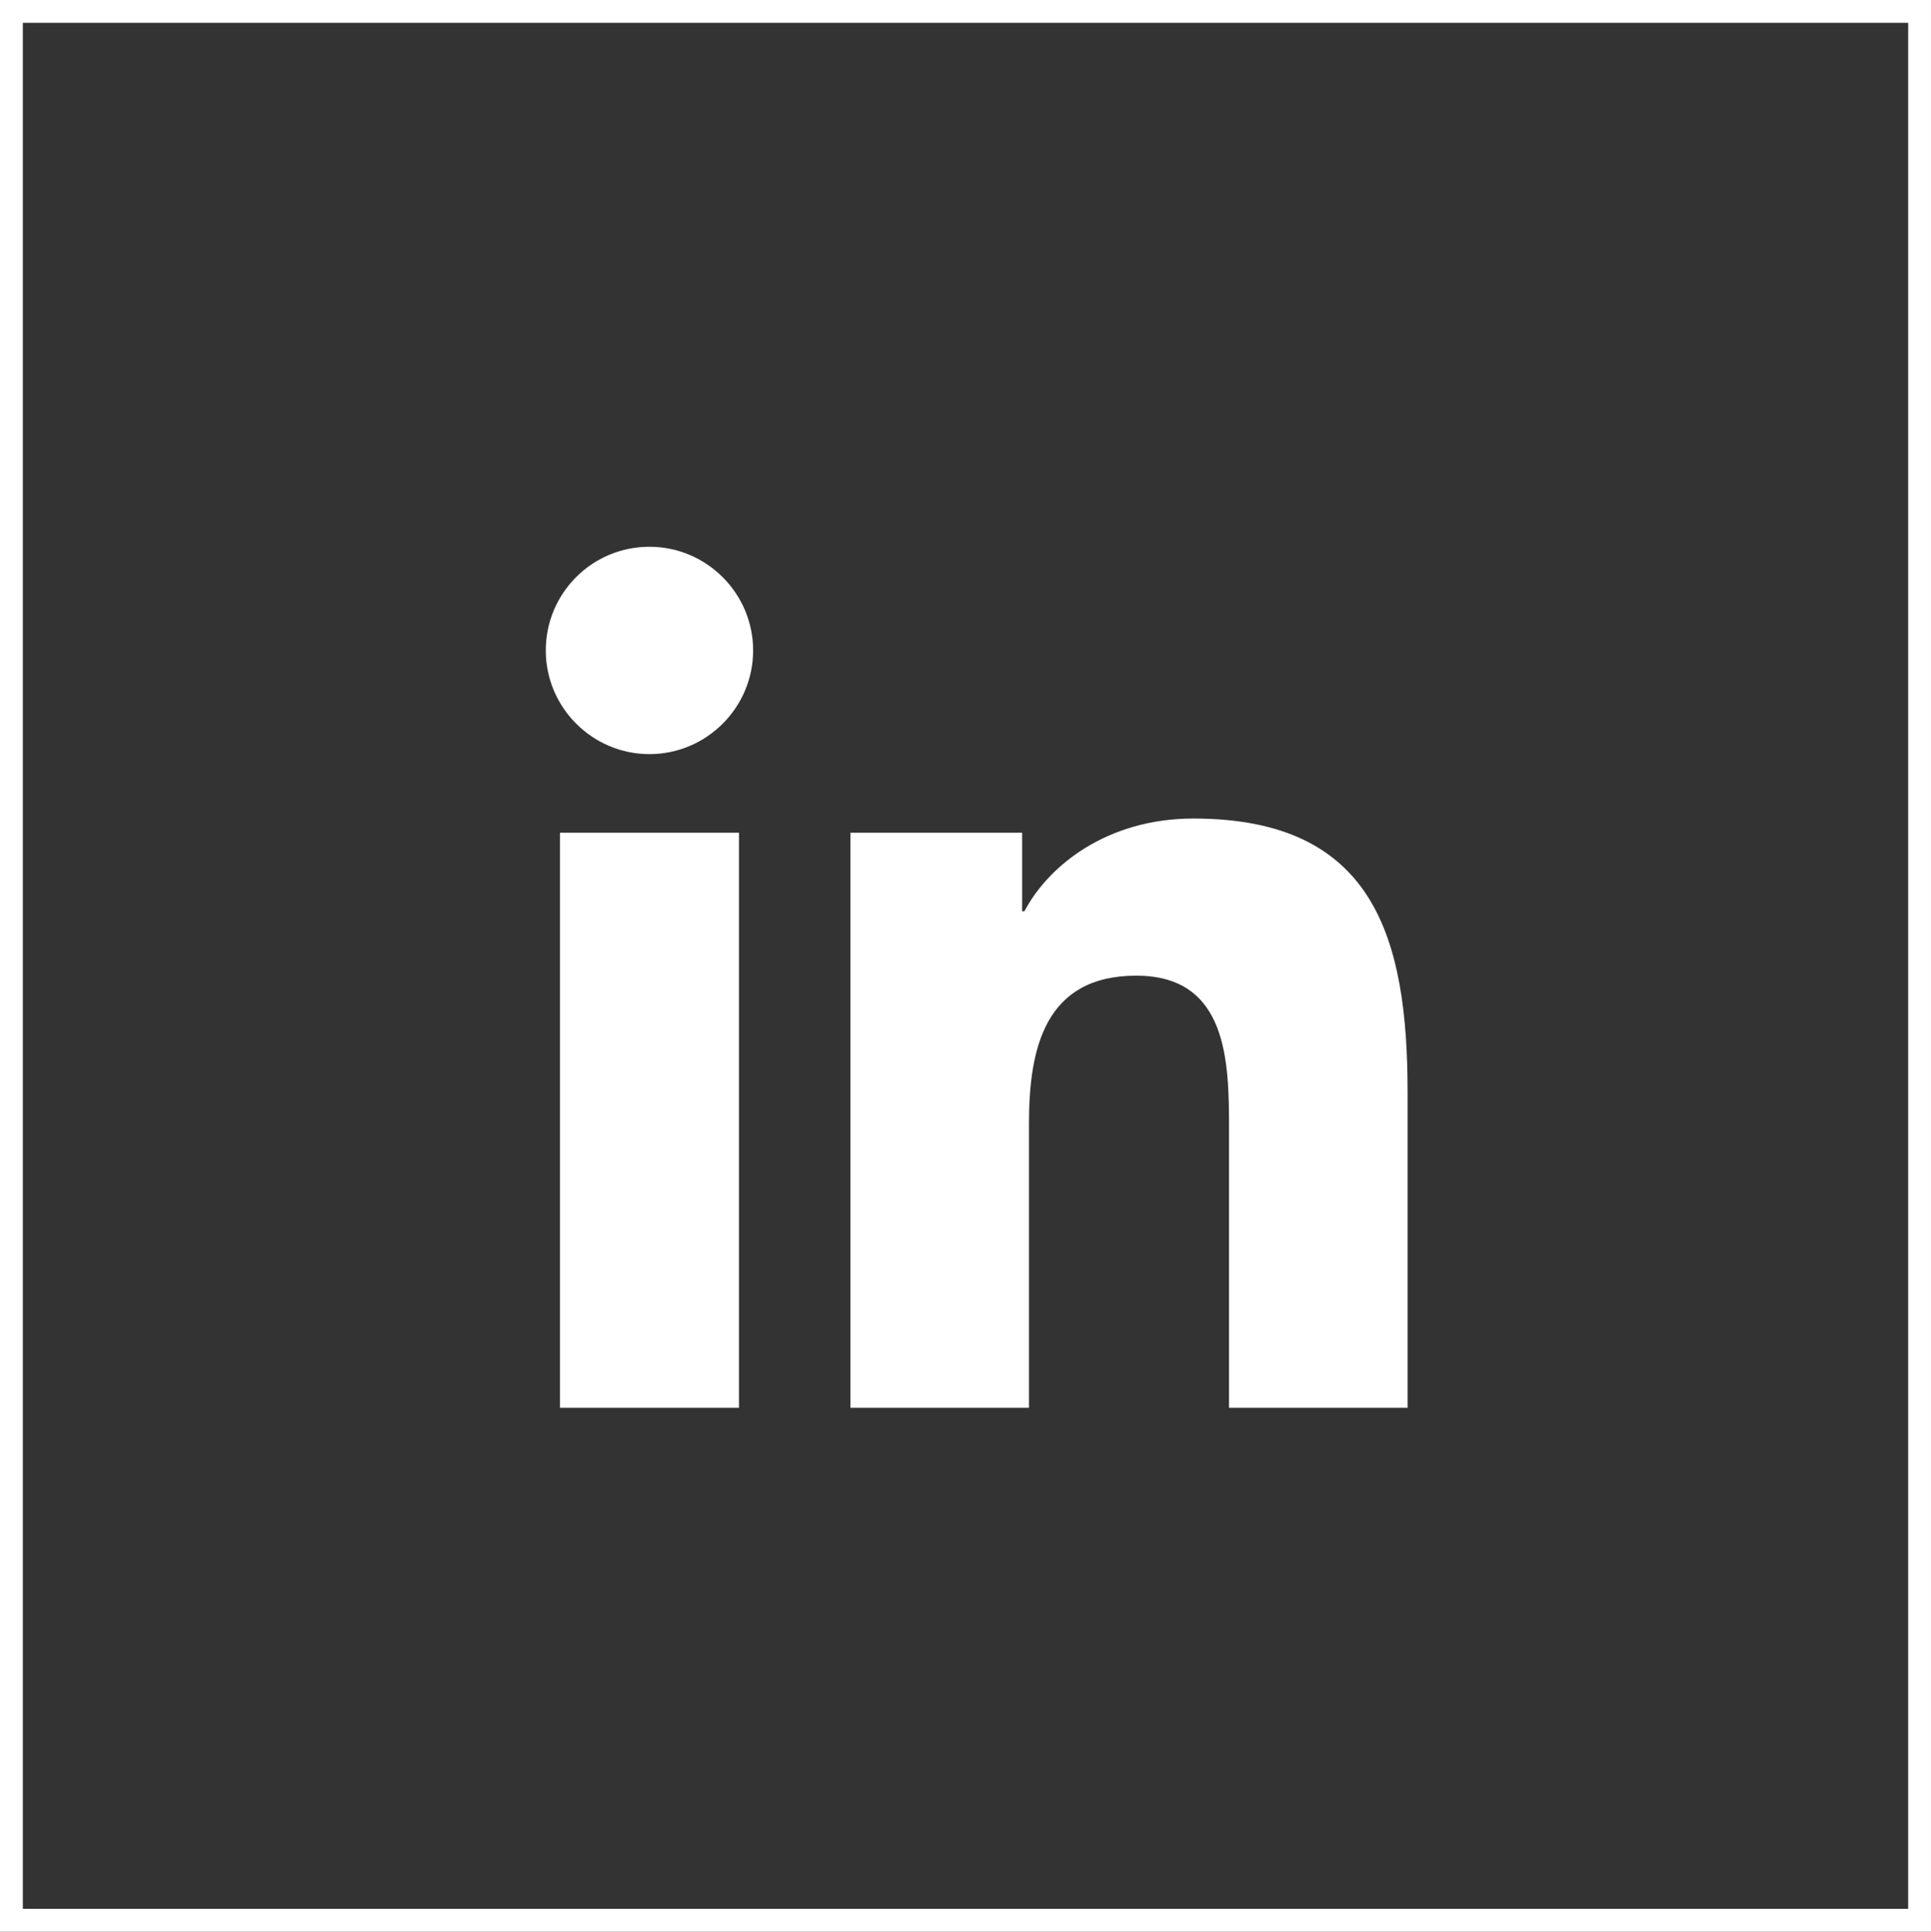
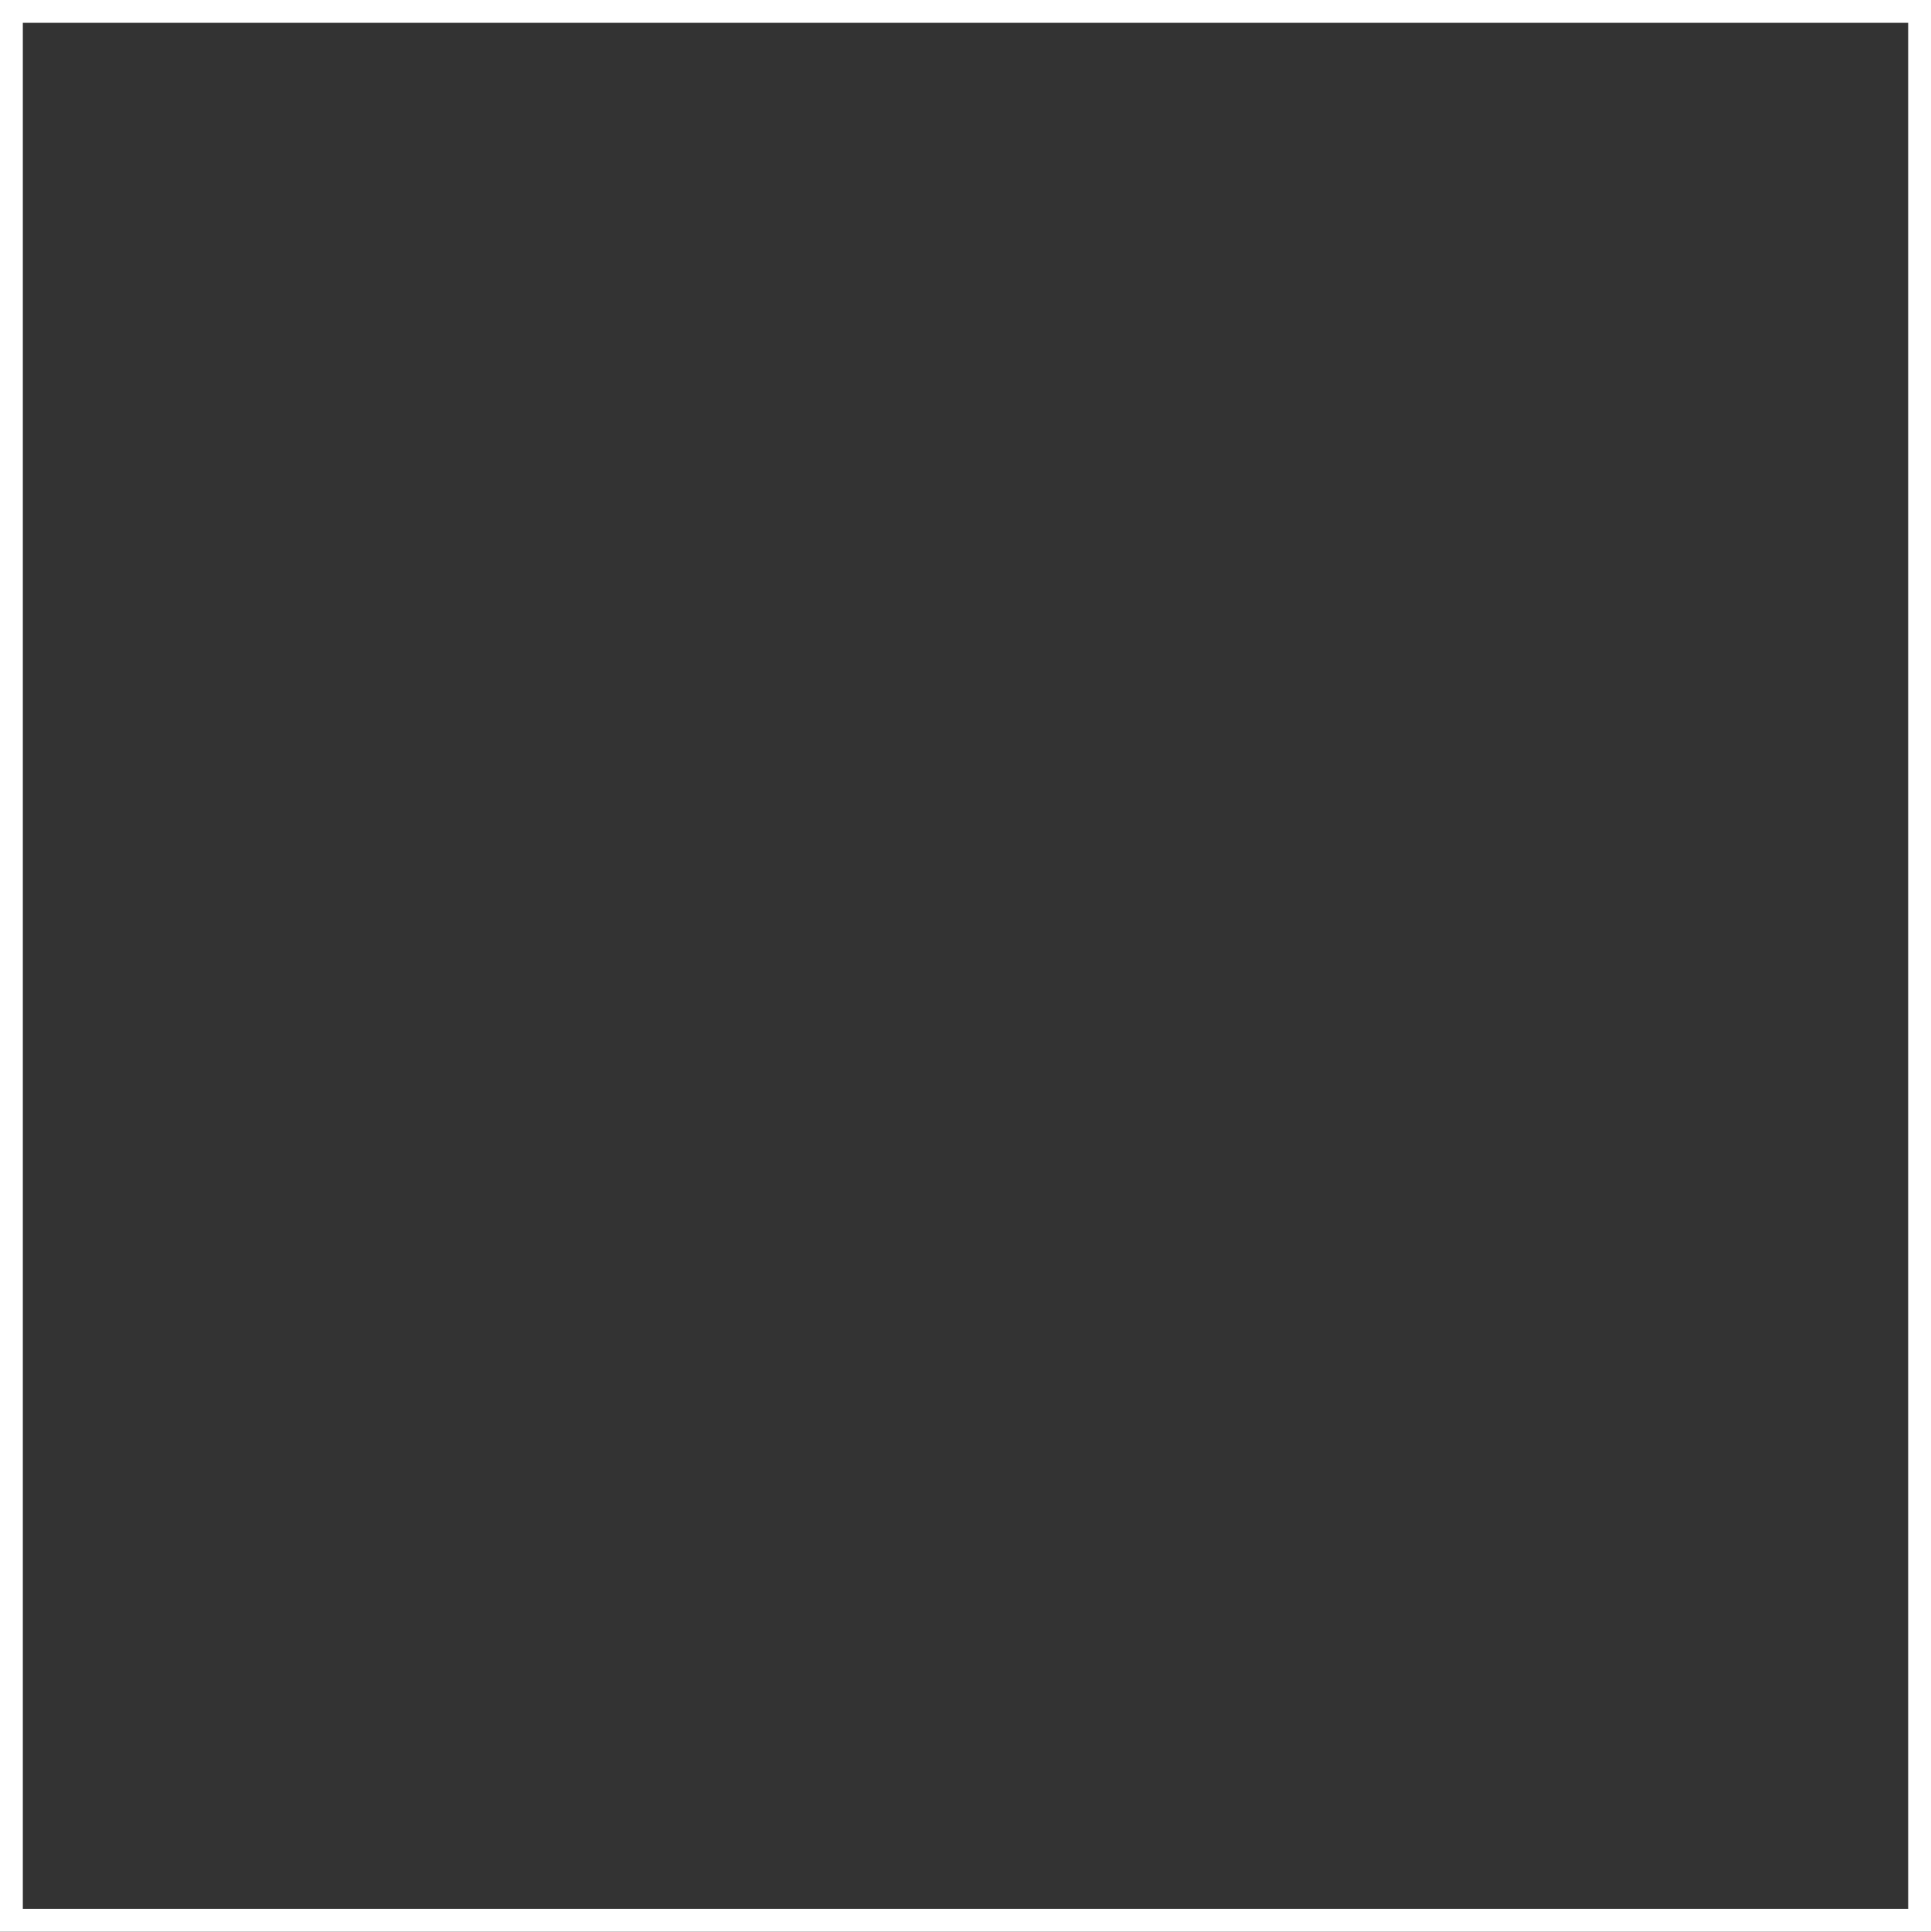
<svg xmlns="http://www.w3.org/2000/svg" id="Vrstva_2" viewBox="0 0 42.28 42.29">
  <rect x="0" y="0" width="42.28" height="42.29" fill="#333333" stroke="none" />
  <defs>
    <style>.cls-1{fill:#fff;}.cls-2{fill:none;stroke:#fff;stroke-miterlimit:10;stroke-width:.5px;}</style>
  </defs>
  <g id="Vrstva_1-2">
    <g>
      <g>
-         <path class="cls-1" d="M12.26,18.23h3.92v12.59h-3.92v-12.59Zm1.96-6.26c1.25,0,2.27,1.02,2.27,2.27s-1.02,2.27-2.27,2.27-2.27-1.02-2.27-2.27,1.01-2.27,2.27-2.27" />
-         <path class="cls-1" d="M18.63,18.23h3.75v1.72h.05c.52-.99,1.8-2.03,3.7-2.03,3.96,0,4.69,2.61,4.69,6v6.9h-3.91v-6.12c0-1.46-.03-3.34-2.03-3.34s-2.35,1.59-2.35,3.23v6.23h-3.91v-12.59Z" />
-       </g>
+         </g>
      <rect class="cls-2" x=".25" y=".25" width="41.78" height="41.79" />
    </g>
  </g>
</svg>